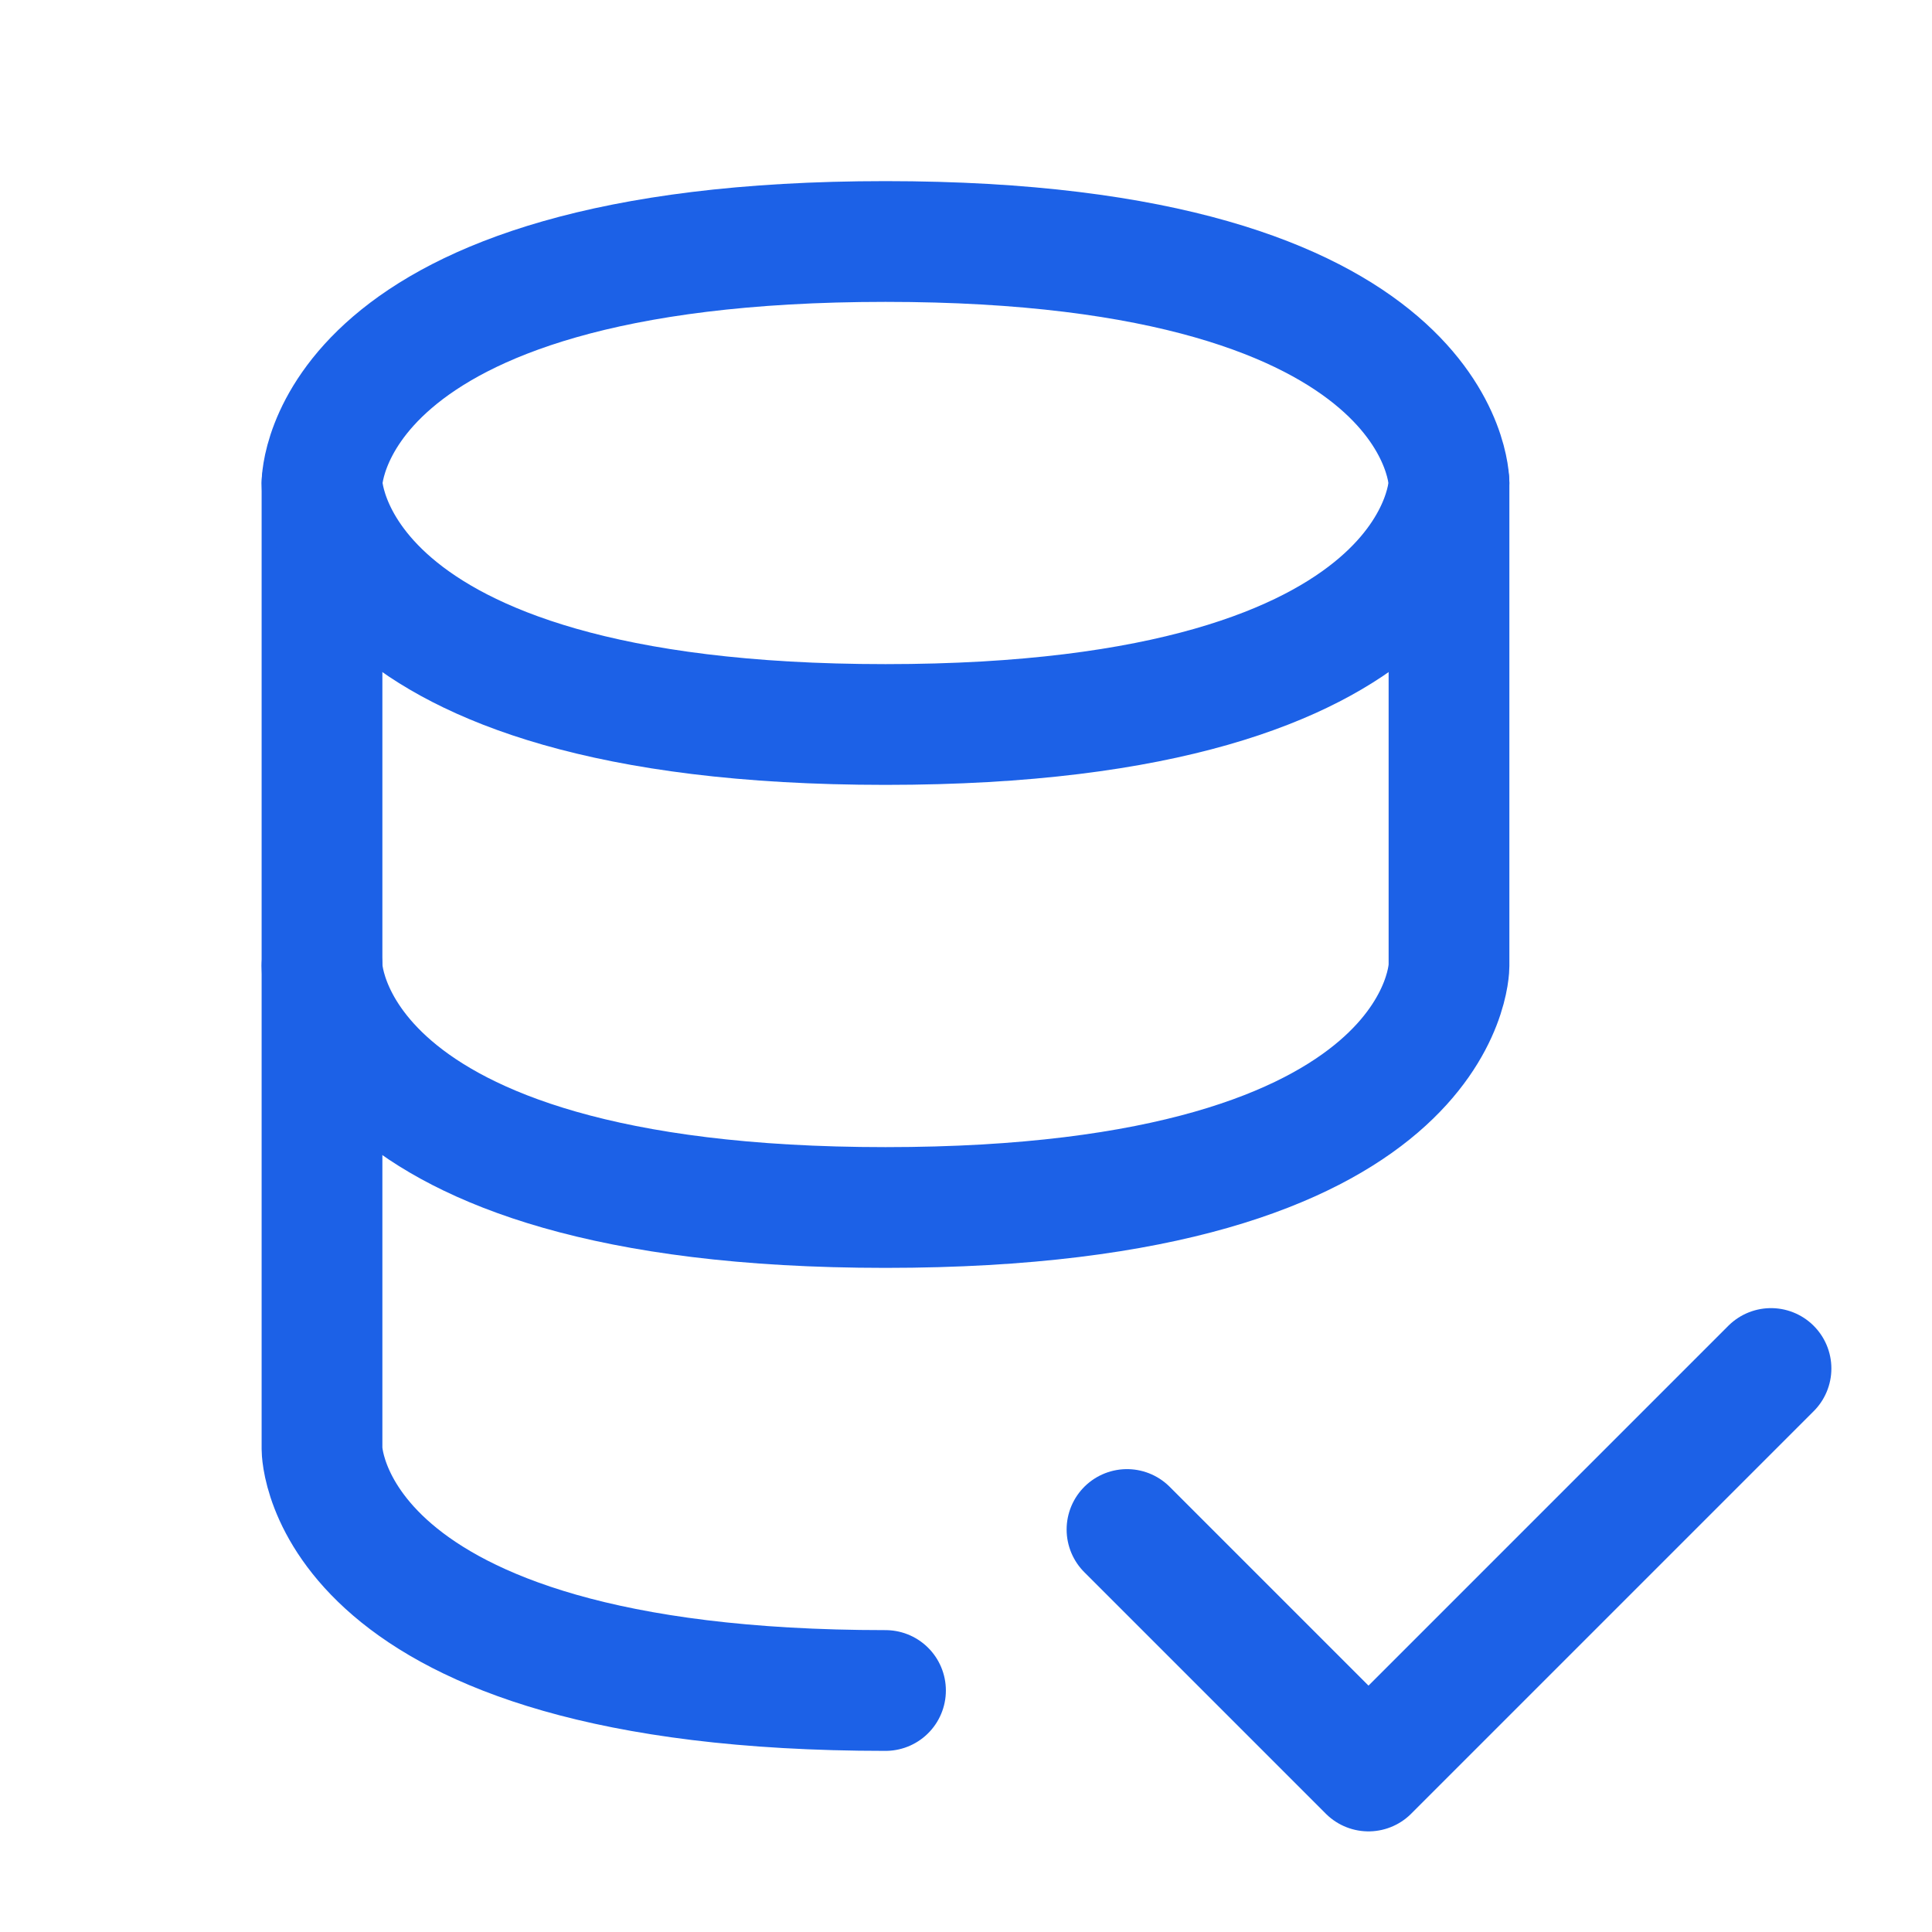
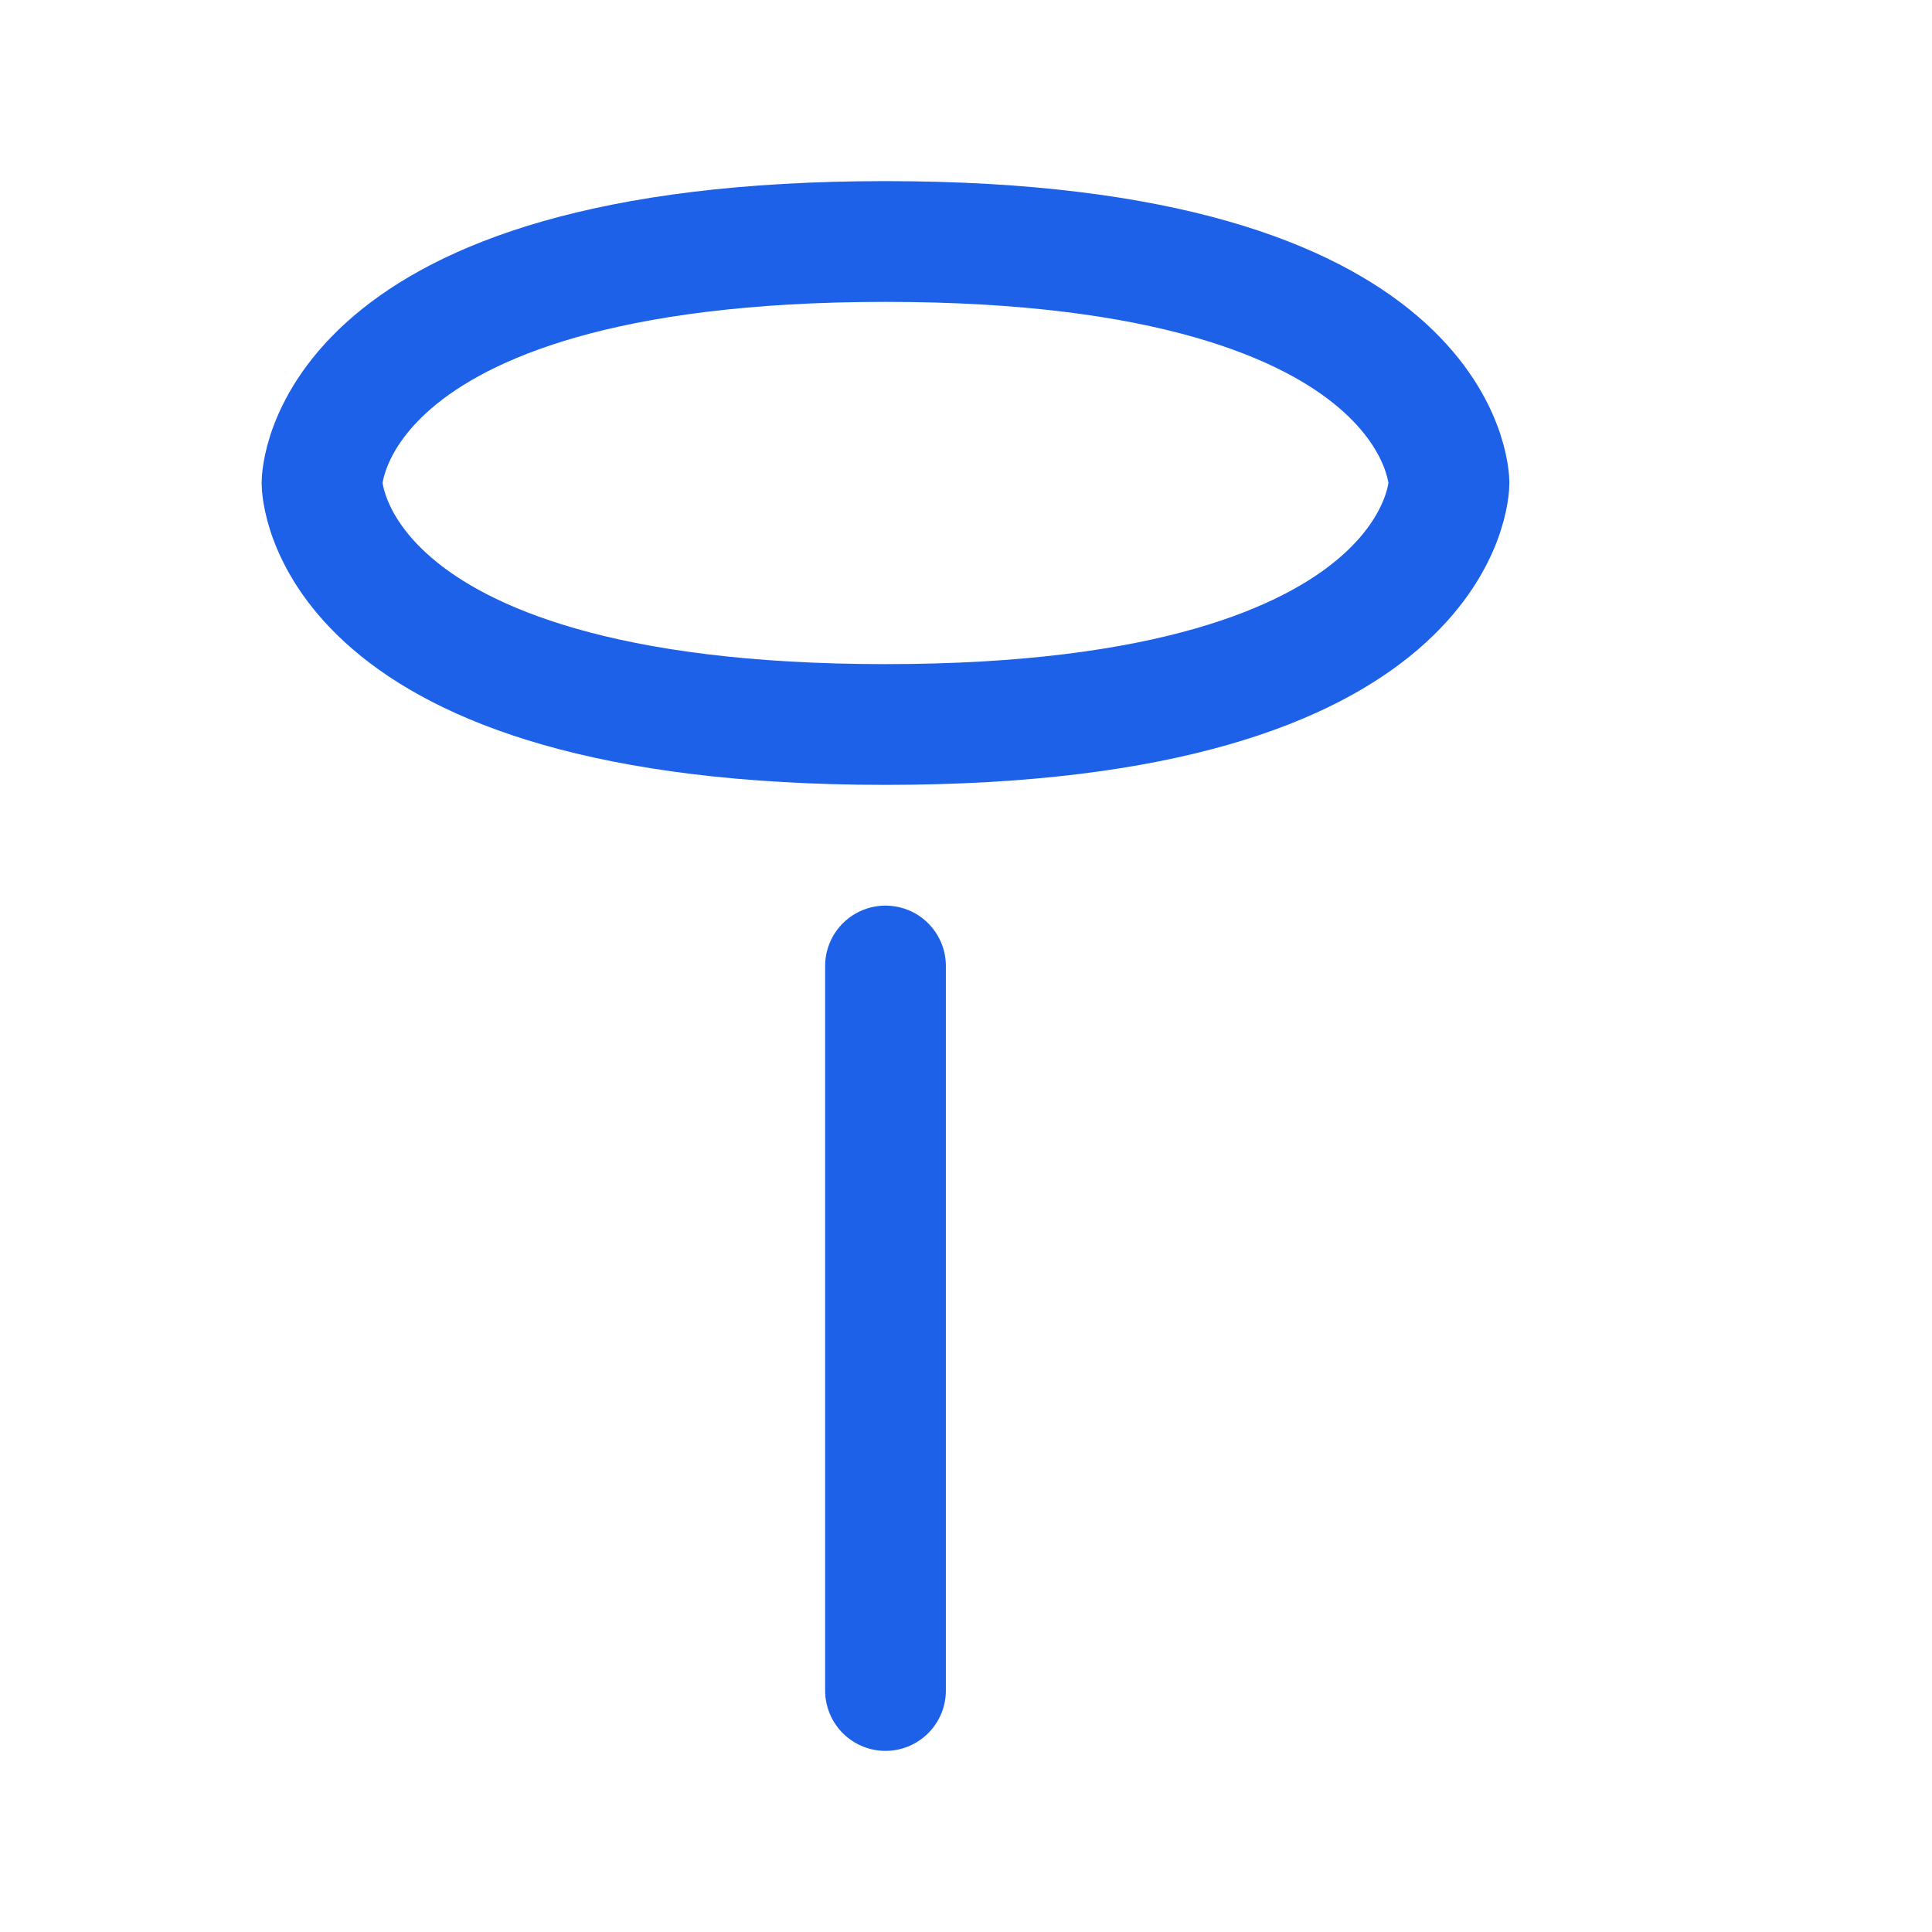
<svg xmlns="http://www.w3.org/2000/svg" width="24" height="24" viewBox="0 0 24 24" fill="none">
-   <path d="M14 19L17 22L22 17M4 6V12C4 12 4 15 11 15C18 15 18 12 18 12V6" stroke="#1C61E7" stroke-width="1.5" stroke-linecap="round" stroke-linejoin="round" />
-   <path d="M11 21C4 21 4 18 4 18V12M11 3C18 3 18 6 18 6C18 6 18 9 11 9C4 9 4 6 4 6C4 6 4 3 11 3Z" stroke="#1C61E7" stroke-width="1.5" stroke-linecap="round" stroke-linejoin="round" />
+   <path d="M11 21V12M11 3C18 3 18 6 18 6C18 6 18 9 11 9C4 9 4 6 4 6C4 6 4 3 11 3Z" stroke="#1C61E7" stroke-width="1.5" stroke-linecap="round" stroke-linejoin="round" />
</svg>